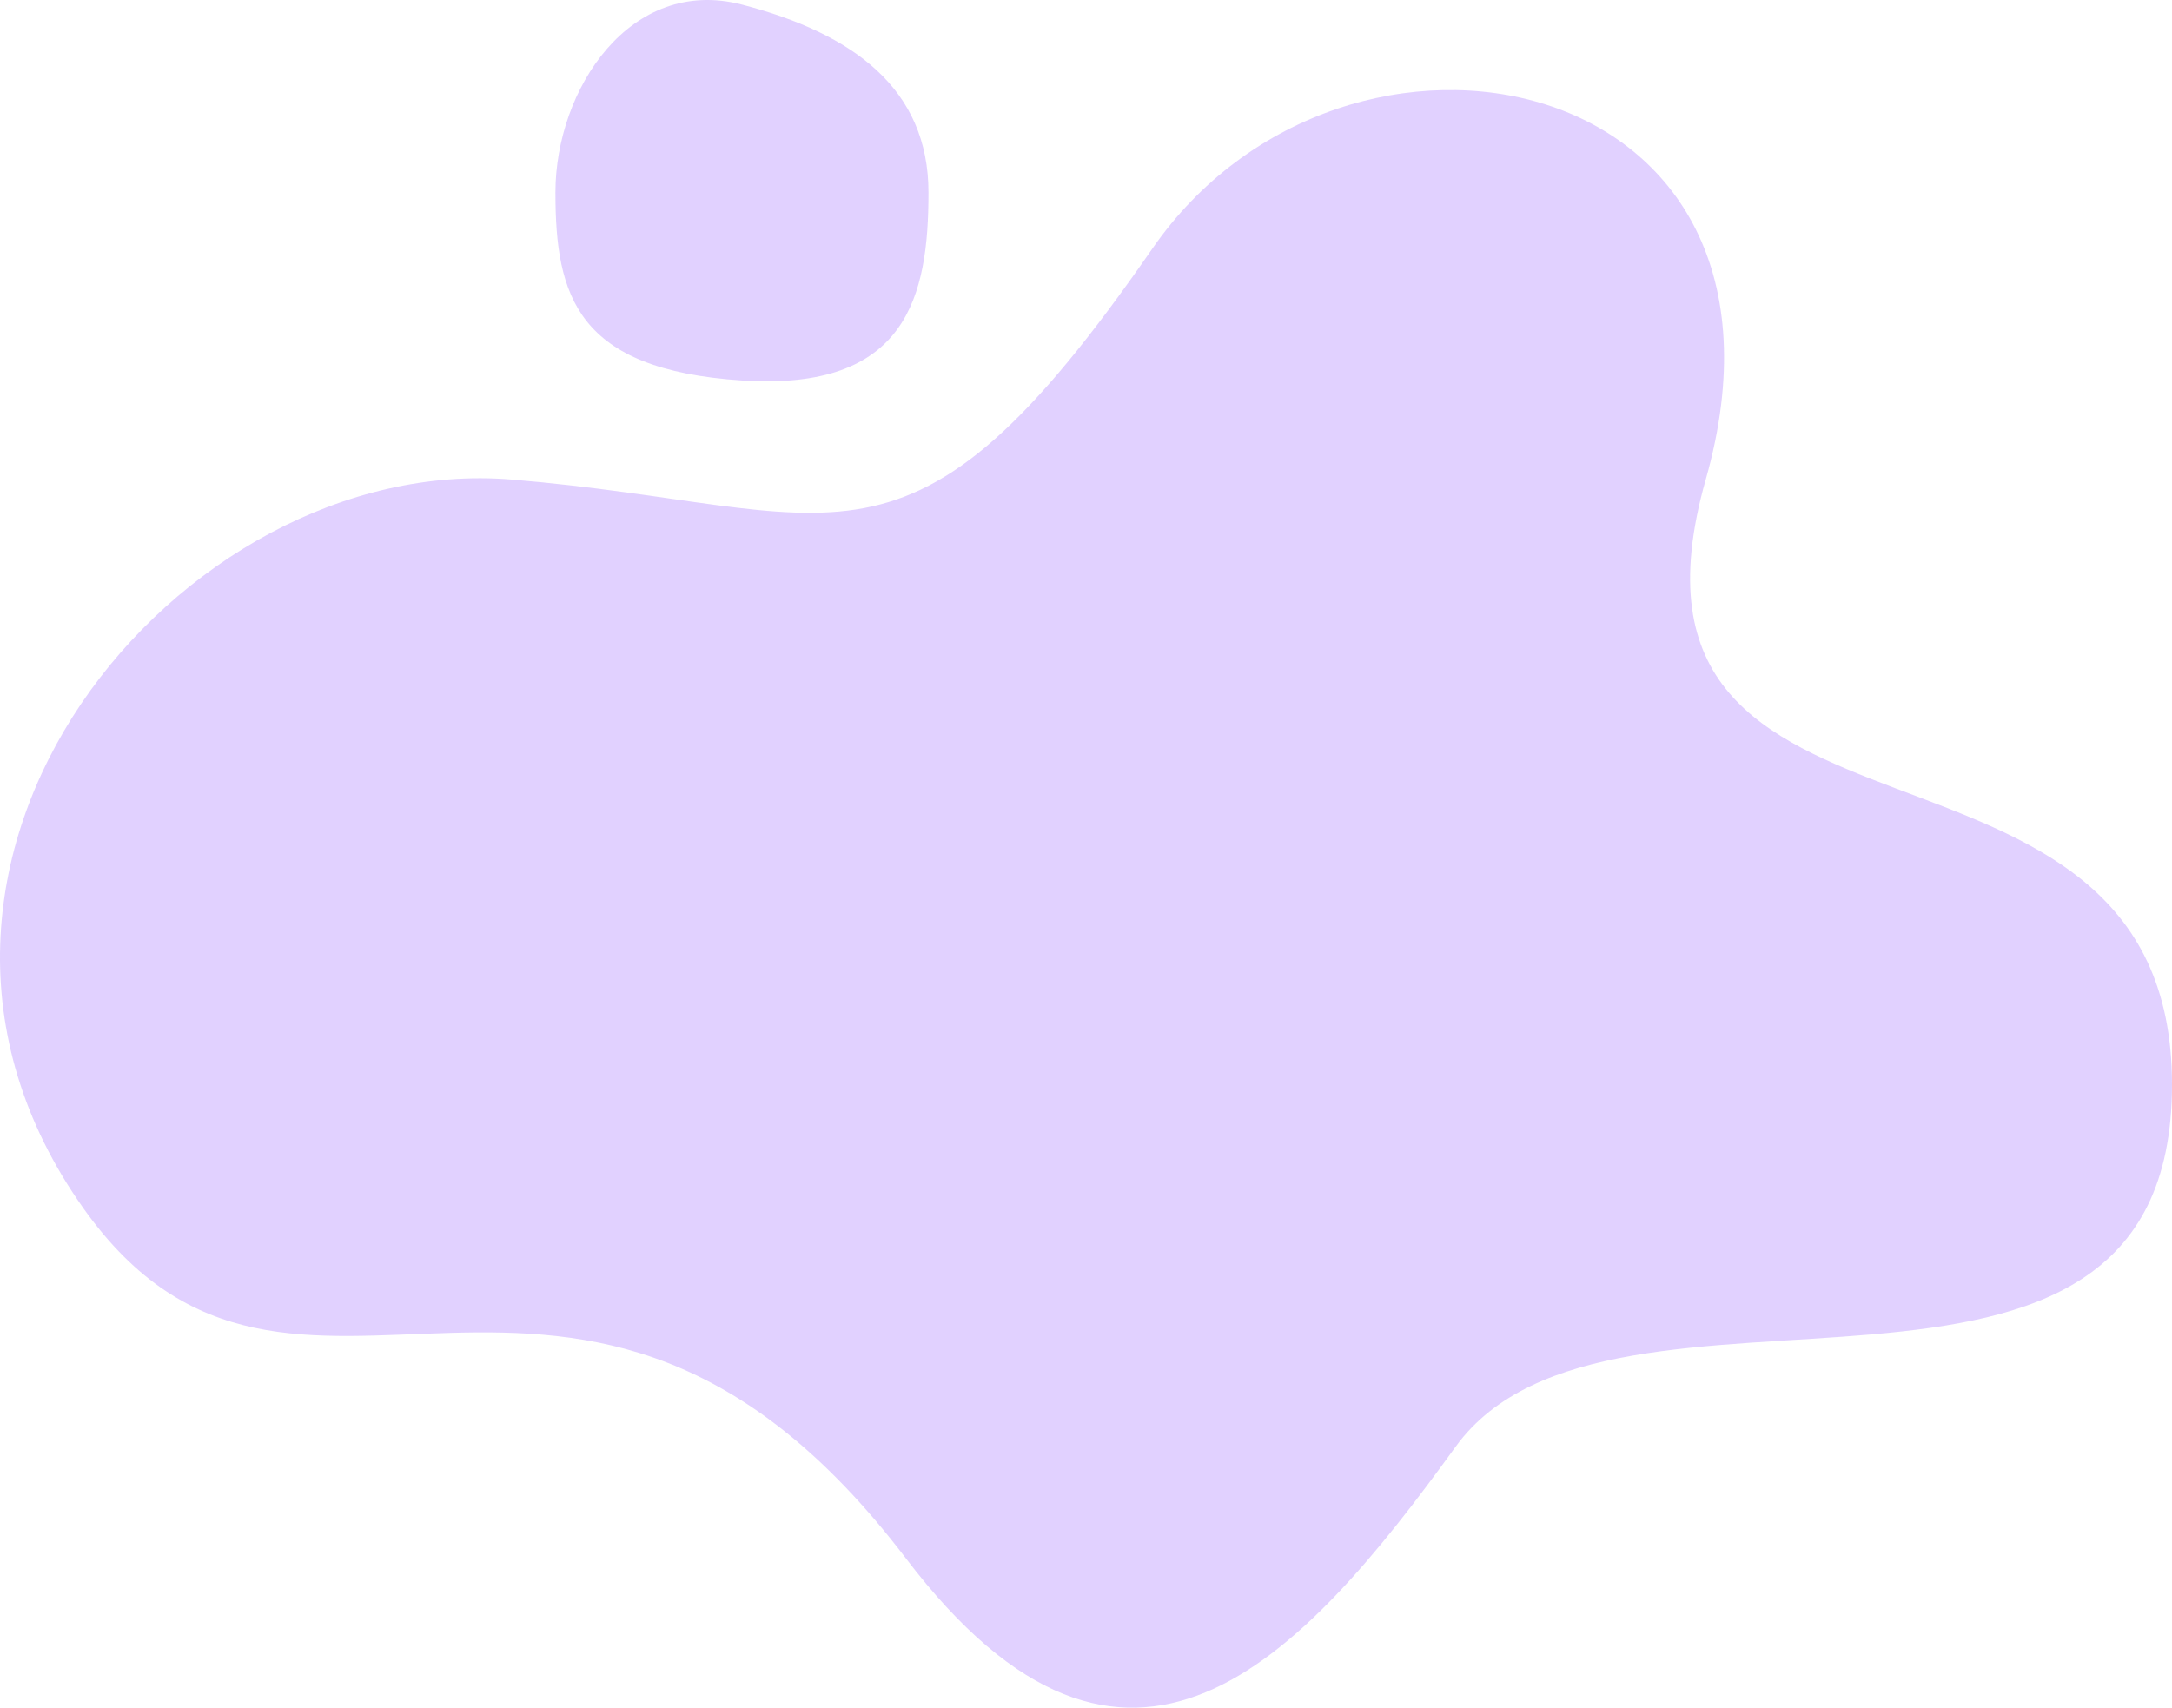
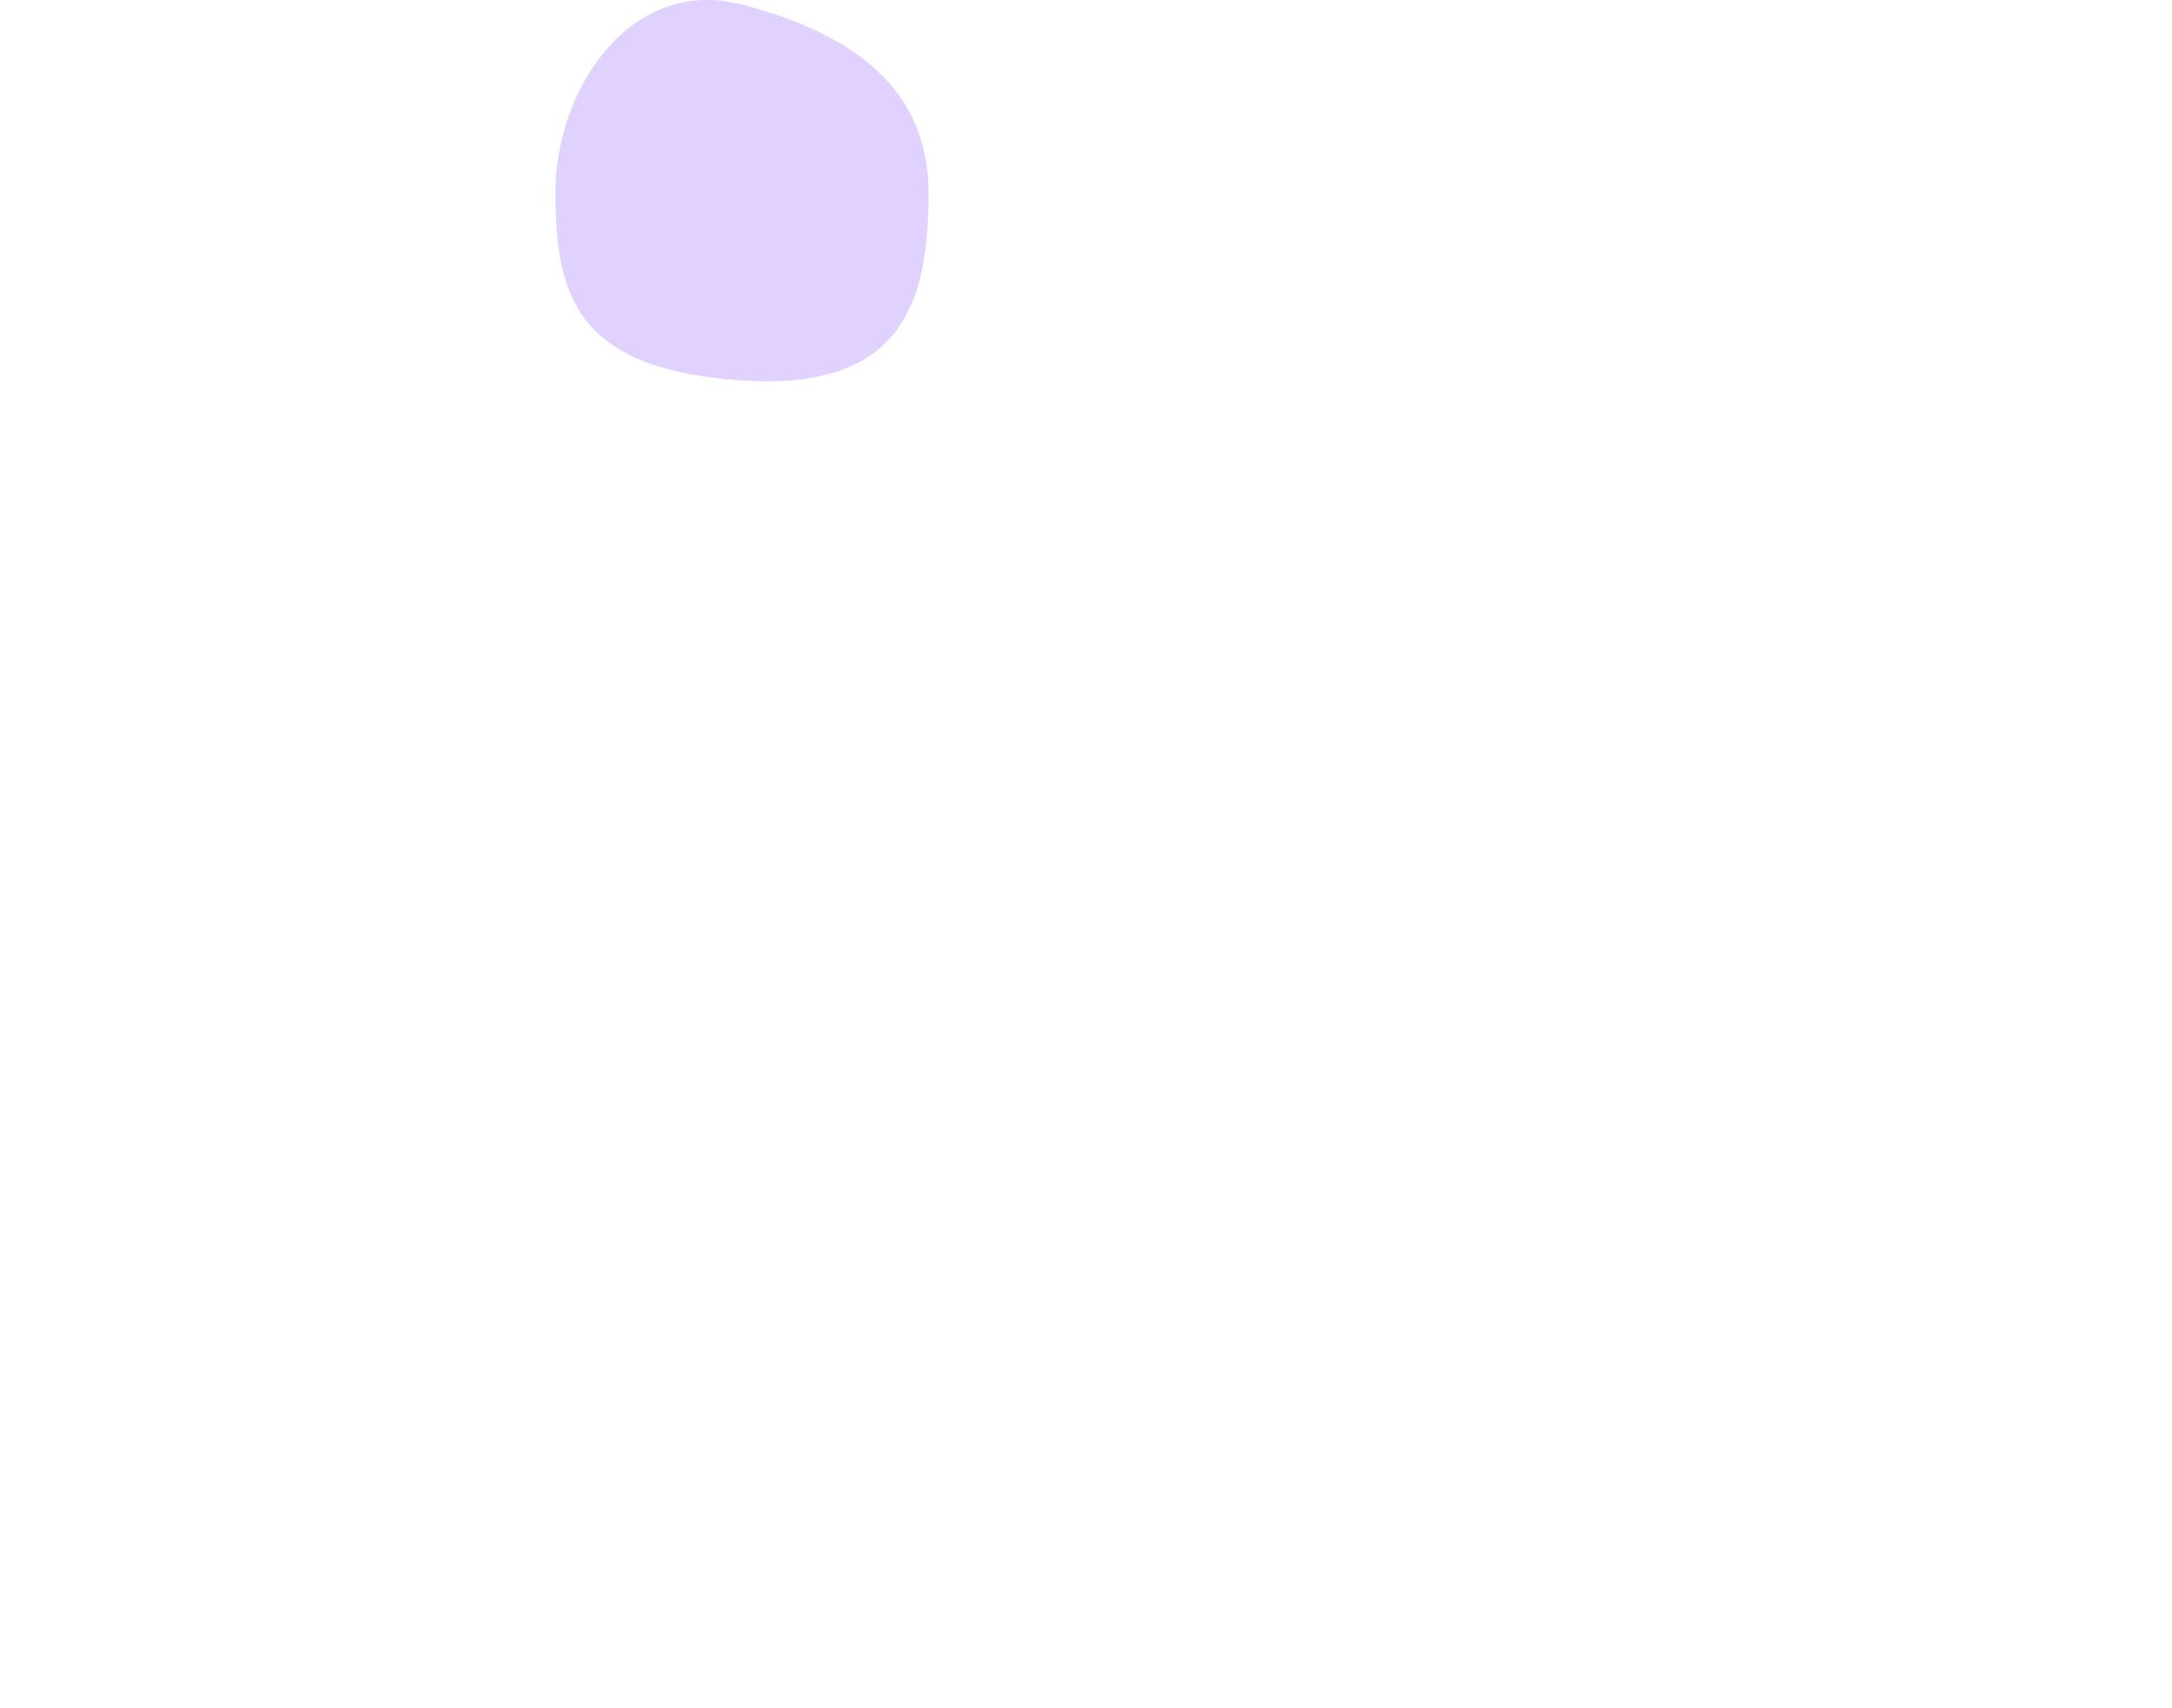
<svg xmlns="http://www.w3.org/2000/svg" width="262" height="206" viewBox="0 0 262 206" fill="none">
-   <path d="M139 29.998C109.269 73 101.757 61.164 61.712 57.849C21.667 54.533 -19.488 104.011 10.039 145.722C35.529 181.728 69.57 135.799 109.269 187.977C135.986 223.094 156.826 200.462 175.574 174.532C194.323 148.603 262 178.854 262 130.836C262 82.818 191.579 107.787 205.755 57.849C219.93 7.91 162.242 -3.618 139 29.998Z" fill="#9966FF" fill-opacity="0.3" />
  <path d="M112 23.226C112 35.747 109.404 47.206 89.5 45.898C69.596 44.59 67 35.747 67 23.226C67 10.704 76.087 -2.934 89.5 0.554C102.913 4.041 112 10.704 112 23.226Z" fill="#9966FF" fill-opacity="0.3" />
</svg>